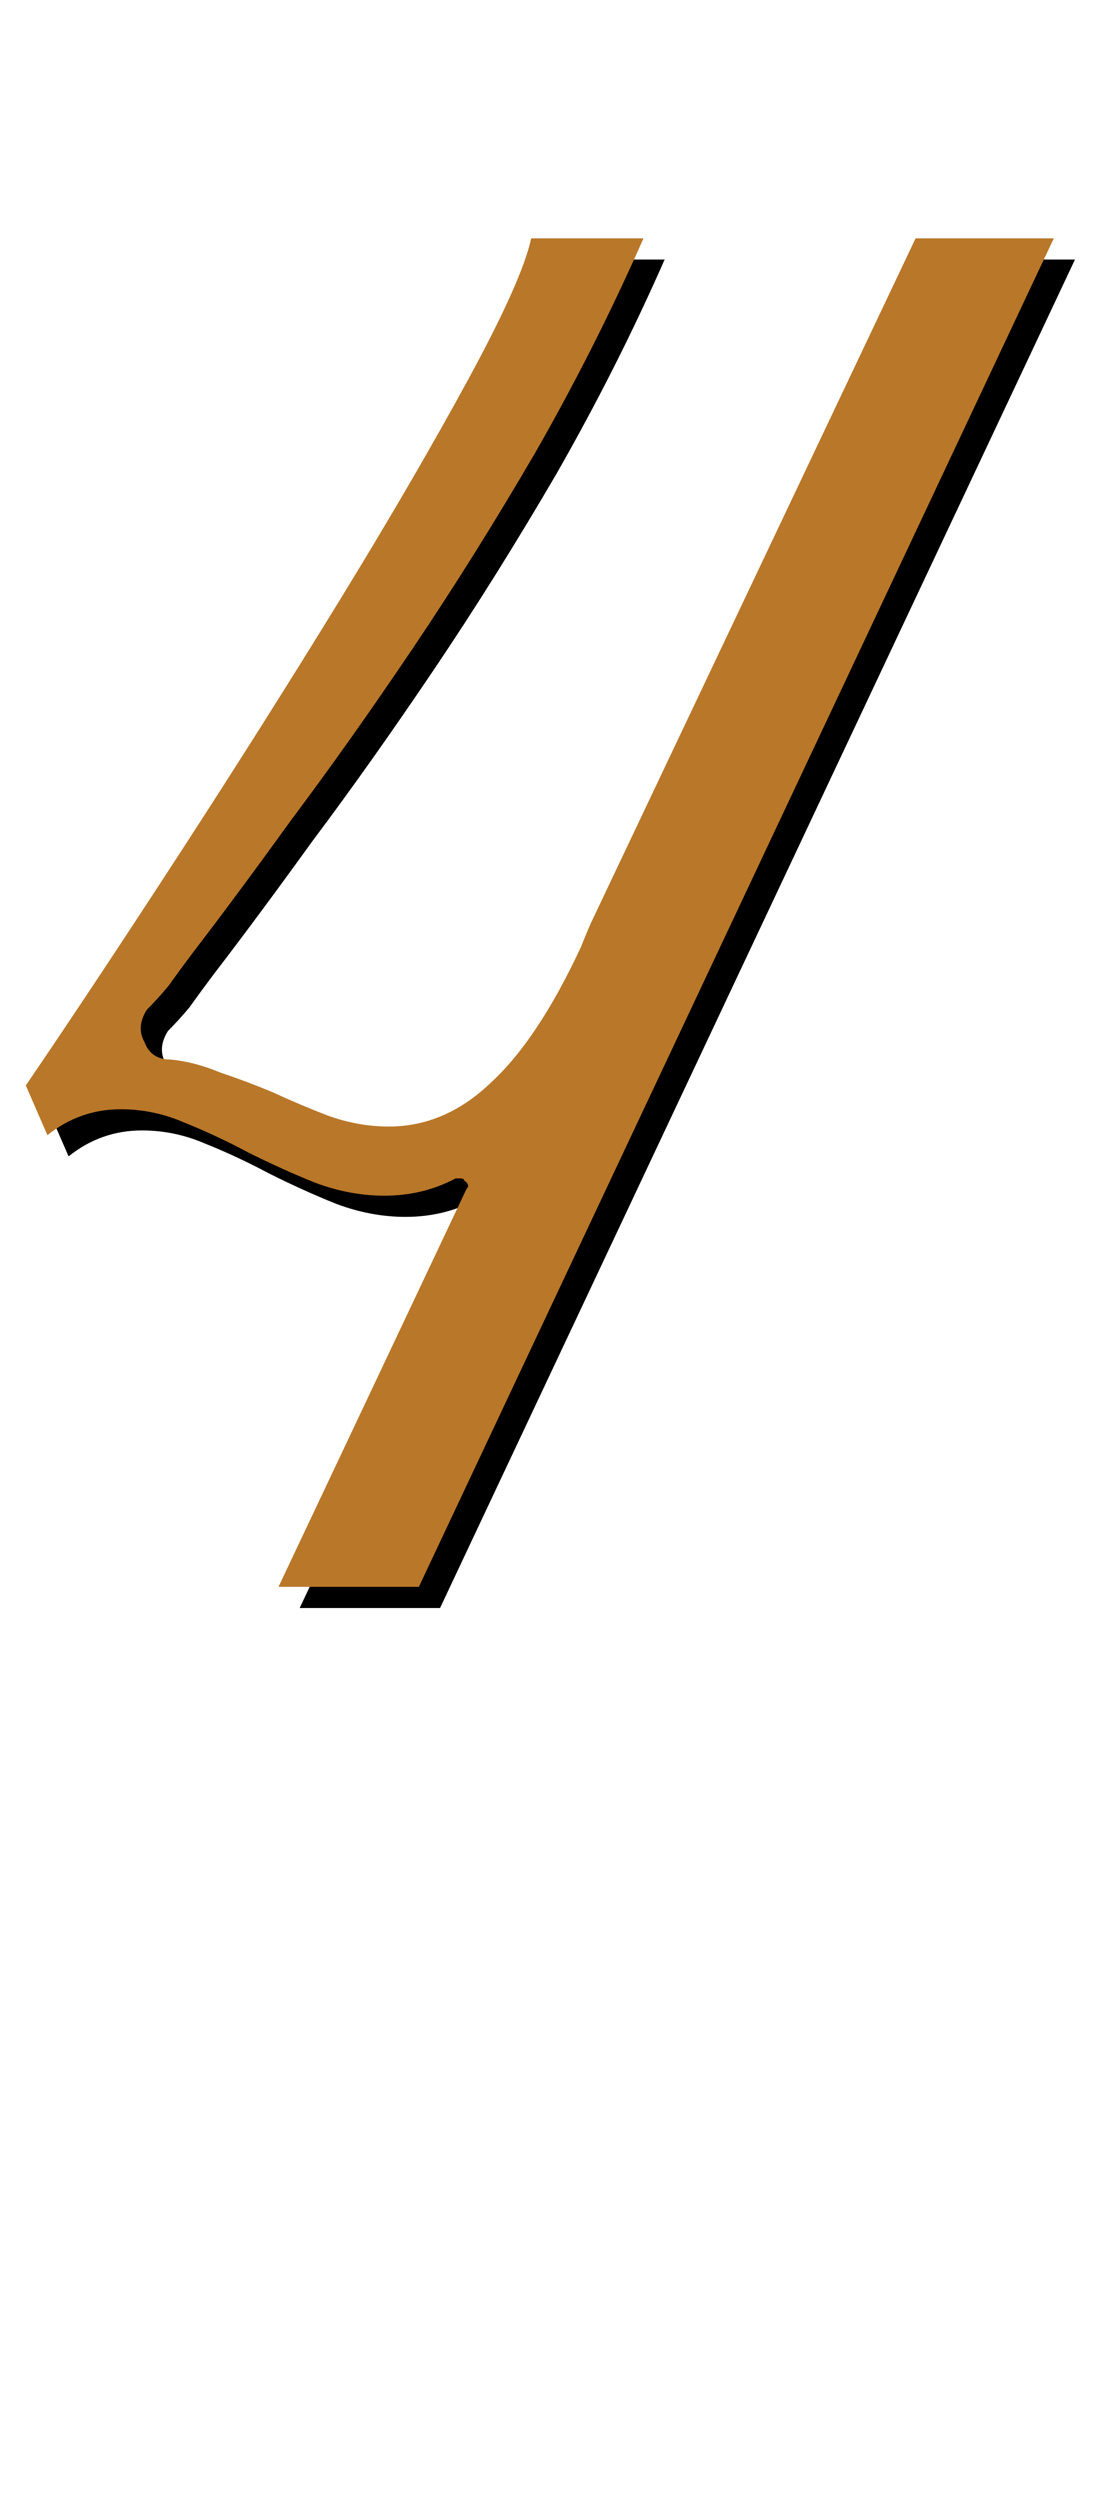
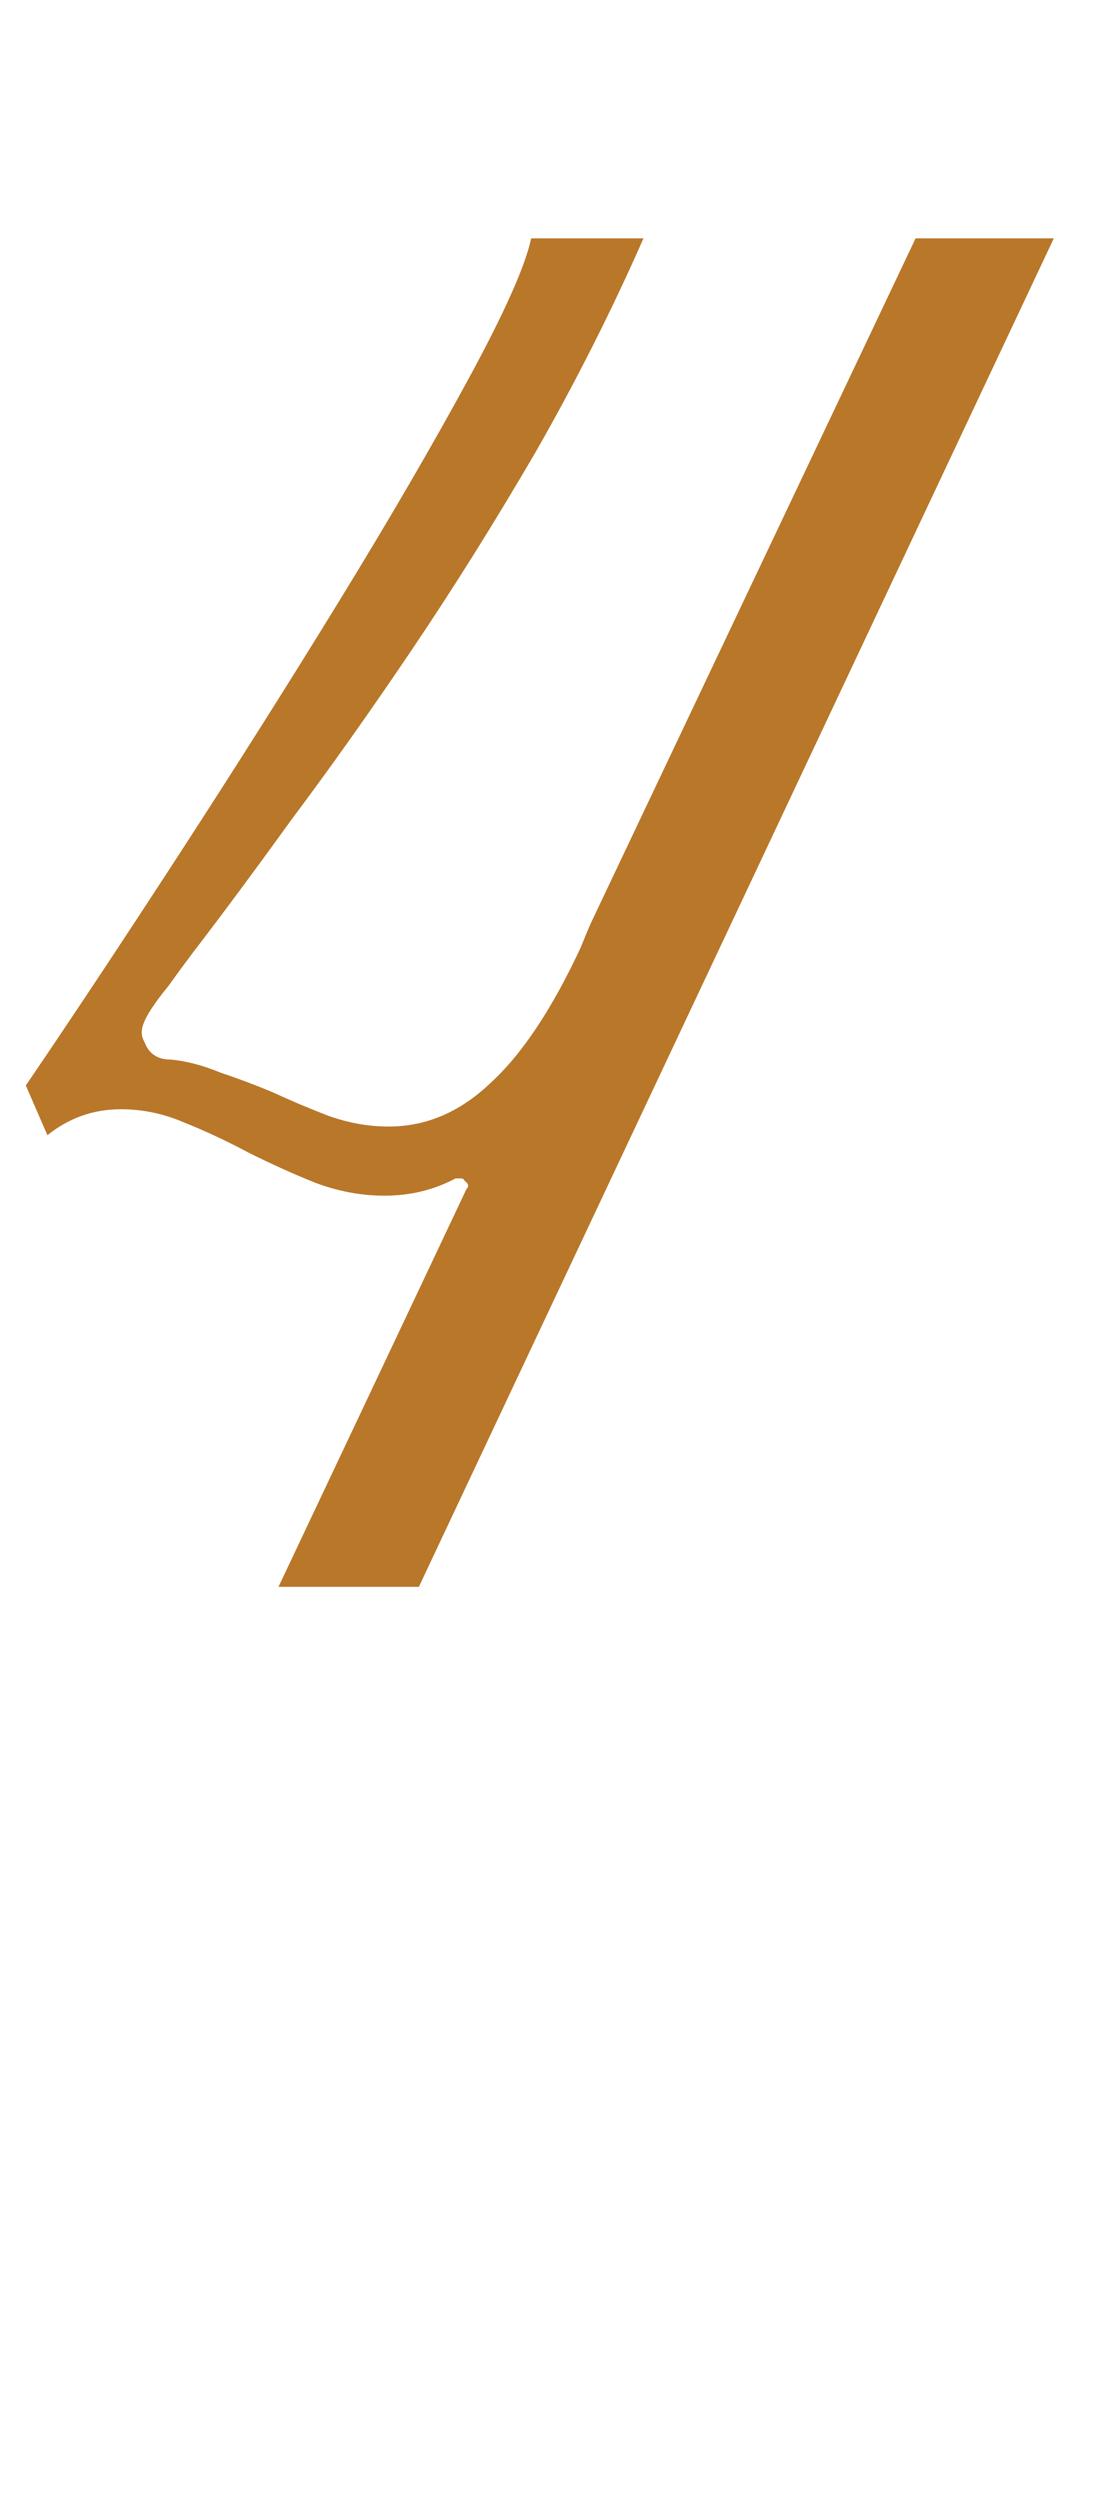
<svg xmlns="http://www.w3.org/2000/svg" width="52" height="118" viewBox="0 0 52 118" fill="none">
-   <path d="M23.027 57.13C23.163 56.994 23.129 56.858 22.925 56.722C22.925 56.654 22.857 56.62 22.721 56.62H22.517C21.497 57.164 20.375 57.436 19.151 57.436C18.063 57.436 16.975 57.232 15.887 56.824C14.867 56.416 13.813 55.94 12.725 55.396C11.705 54.852 10.685 54.376 9.665 53.968C8.713 53.56 7.727 53.356 6.707 53.356C5.415 53.356 4.259 53.764 3.239 54.58L2.219 52.234C4.395 49.038 6.809 45.4 9.461 41.32C12.113 37.24 14.629 33.262 17.009 29.386C19.389 25.51 21.429 22.008 23.129 18.88C24.829 15.752 25.815 13.542 26.087 12.25H31.391C29.895 15.65 28.195 19.016 26.291 22.348C24.387 25.612 22.449 28.706 20.477 31.63C18.505 34.554 16.601 37.24 14.765 39.688C12.997 42.136 11.433 44.244 10.073 46.012C9.665 46.556 9.291 47.066 8.951 47.542C8.611 47.95 8.271 48.324 7.931 48.664C7.591 49.208 7.557 49.718 7.829 50.194C8.033 50.738 8.441 51.01 9.053 51.01C9.801 51.078 10.583 51.282 11.399 51.622C12.215 51.894 13.031 52.2 13.847 52.54C14.731 52.948 15.615 53.322 16.499 53.662C17.451 54.002 18.403 54.172 19.355 54.172C21.123 54.172 22.721 53.492 24.149 52.132C25.645 50.772 27.073 48.63 28.433 45.706C28.705 45.026 28.909 44.55 29.045 44.278L44.243 12.25H50.771L20.783 75.898H14.153L23.027 57.13Z" fill="black" />
-   <path d="M22.027 56.13C22.163 55.994 22.129 55.858 21.925 55.722C21.925 55.654 21.857 55.62 21.721 55.62H21.517C20.497 56.164 19.375 56.436 18.151 56.436C17.063 56.436 15.975 56.232 14.887 55.824C13.867 55.416 12.813 54.94 11.725 54.396C10.705 53.852 9.685 53.376 8.665 52.968C7.713 52.56 6.727 52.356 5.707 52.356C4.415 52.356 3.259 52.764 2.239 53.58L1.219 51.234C3.395 48.038 5.809 44.4 8.461 40.32C11.113 36.24 13.629 32.262 16.009 28.386C18.389 24.51 20.429 21.008 22.129 17.88C23.829 14.752 24.815 12.542 25.087 11.25H30.391C28.895 14.65 27.195 18.016 25.291 21.348C23.387 24.612 21.449 27.706 19.477 30.63C17.505 33.554 15.601 36.24 13.765 38.688C11.997 41.136 10.433 43.244 9.073 45.012C8.665 45.556 8.291 46.066 7.951 46.542C7.611 46.95 7.271 47.324 6.931 47.664C6.591 48.208 6.557 48.718 6.829 49.194C7.033 49.738 7.441 50.01 8.053 50.01C8.801 50.078 9.583 50.282 10.399 50.622C11.215 50.894 12.031 51.2 12.847 51.54C13.731 51.948 14.615 52.322 15.499 52.662C16.451 53.002 17.403 53.172 18.355 53.172C20.123 53.172 21.721 52.492 23.149 51.132C24.645 49.772 26.073 47.63 27.433 44.706C27.705 44.026 27.909 43.55 28.045 43.278L43.243 11.25H49.771L19.783 74.898H13.153L22.027 56.13Z" fill="#B97729" />
+   <path d="M22.027 56.13C22.163 55.994 22.129 55.858 21.925 55.722C21.925 55.654 21.857 55.62 21.721 55.62H21.517C20.497 56.164 19.375 56.436 18.151 56.436C17.063 56.436 15.975 56.232 14.887 55.824C13.867 55.416 12.813 54.94 11.725 54.396C10.705 53.852 9.685 53.376 8.665 52.968C7.713 52.56 6.727 52.356 5.707 52.356C4.415 52.356 3.259 52.764 2.239 53.58L1.219 51.234C3.395 48.038 5.809 44.4 8.461 40.32C11.113 36.24 13.629 32.262 16.009 28.386C18.389 24.51 20.429 21.008 22.129 17.88C23.829 14.752 24.815 12.542 25.087 11.25H30.391C28.895 14.65 27.195 18.016 25.291 21.348C23.387 24.612 21.449 27.706 19.477 30.63C17.505 33.554 15.601 36.24 13.765 38.688C11.997 41.136 10.433 43.244 9.073 45.012C8.665 45.556 8.291 46.066 7.951 46.542C6.591 48.208 6.557 48.718 6.829 49.194C7.033 49.738 7.441 50.01 8.053 50.01C8.801 50.078 9.583 50.282 10.399 50.622C11.215 50.894 12.031 51.2 12.847 51.54C13.731 51.948 14.615 52.322 15.499 52.662C16.451 53.002 17.403 53.172 18.355 53.172C20.123 53.172 21.721 52.492 23.149 51.132C24.645 49.772 26.073 47.63 27.433 44.706C27.705 44.026 27.909 43.55 28.045 43.278L43.243 11.25H49.771L19.783 74.898H13.153L22.027 56.13Z" fill="#B97729" />
</svg>